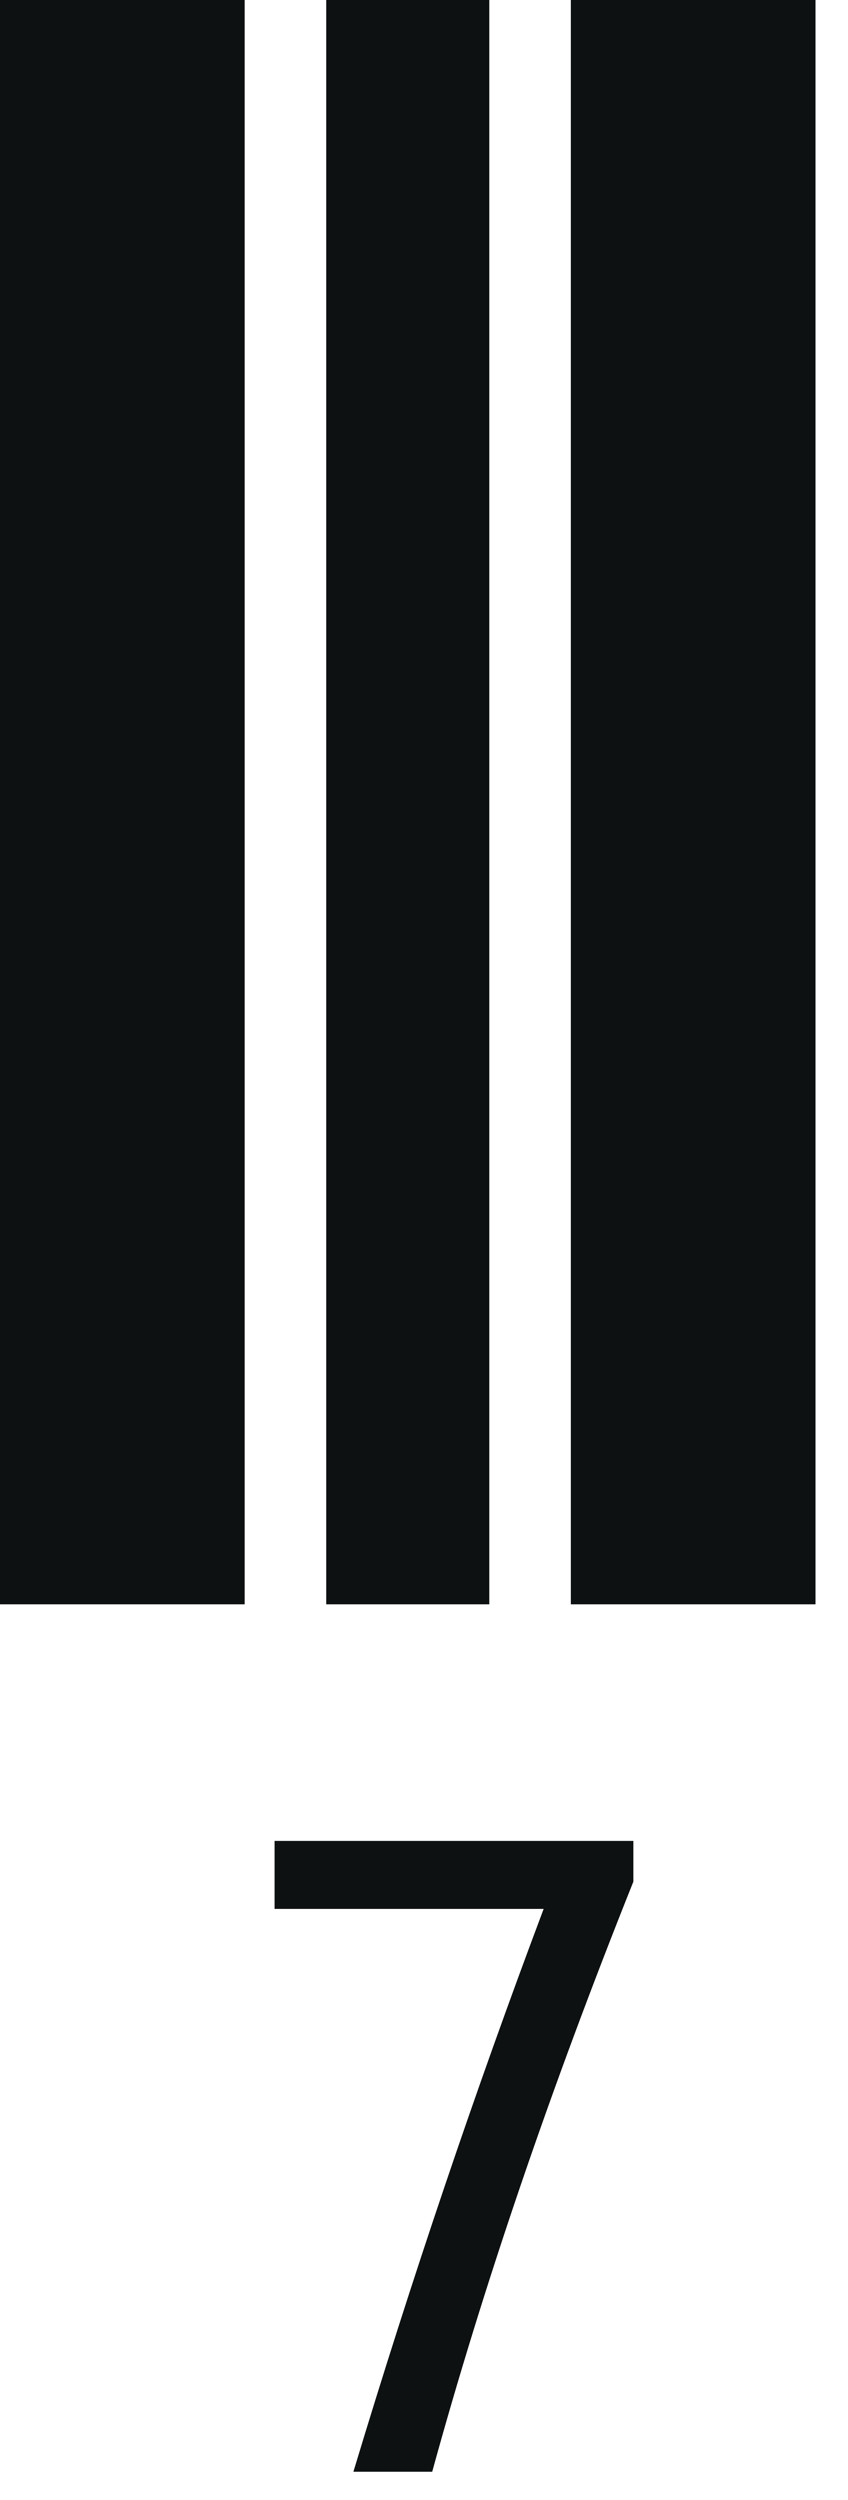
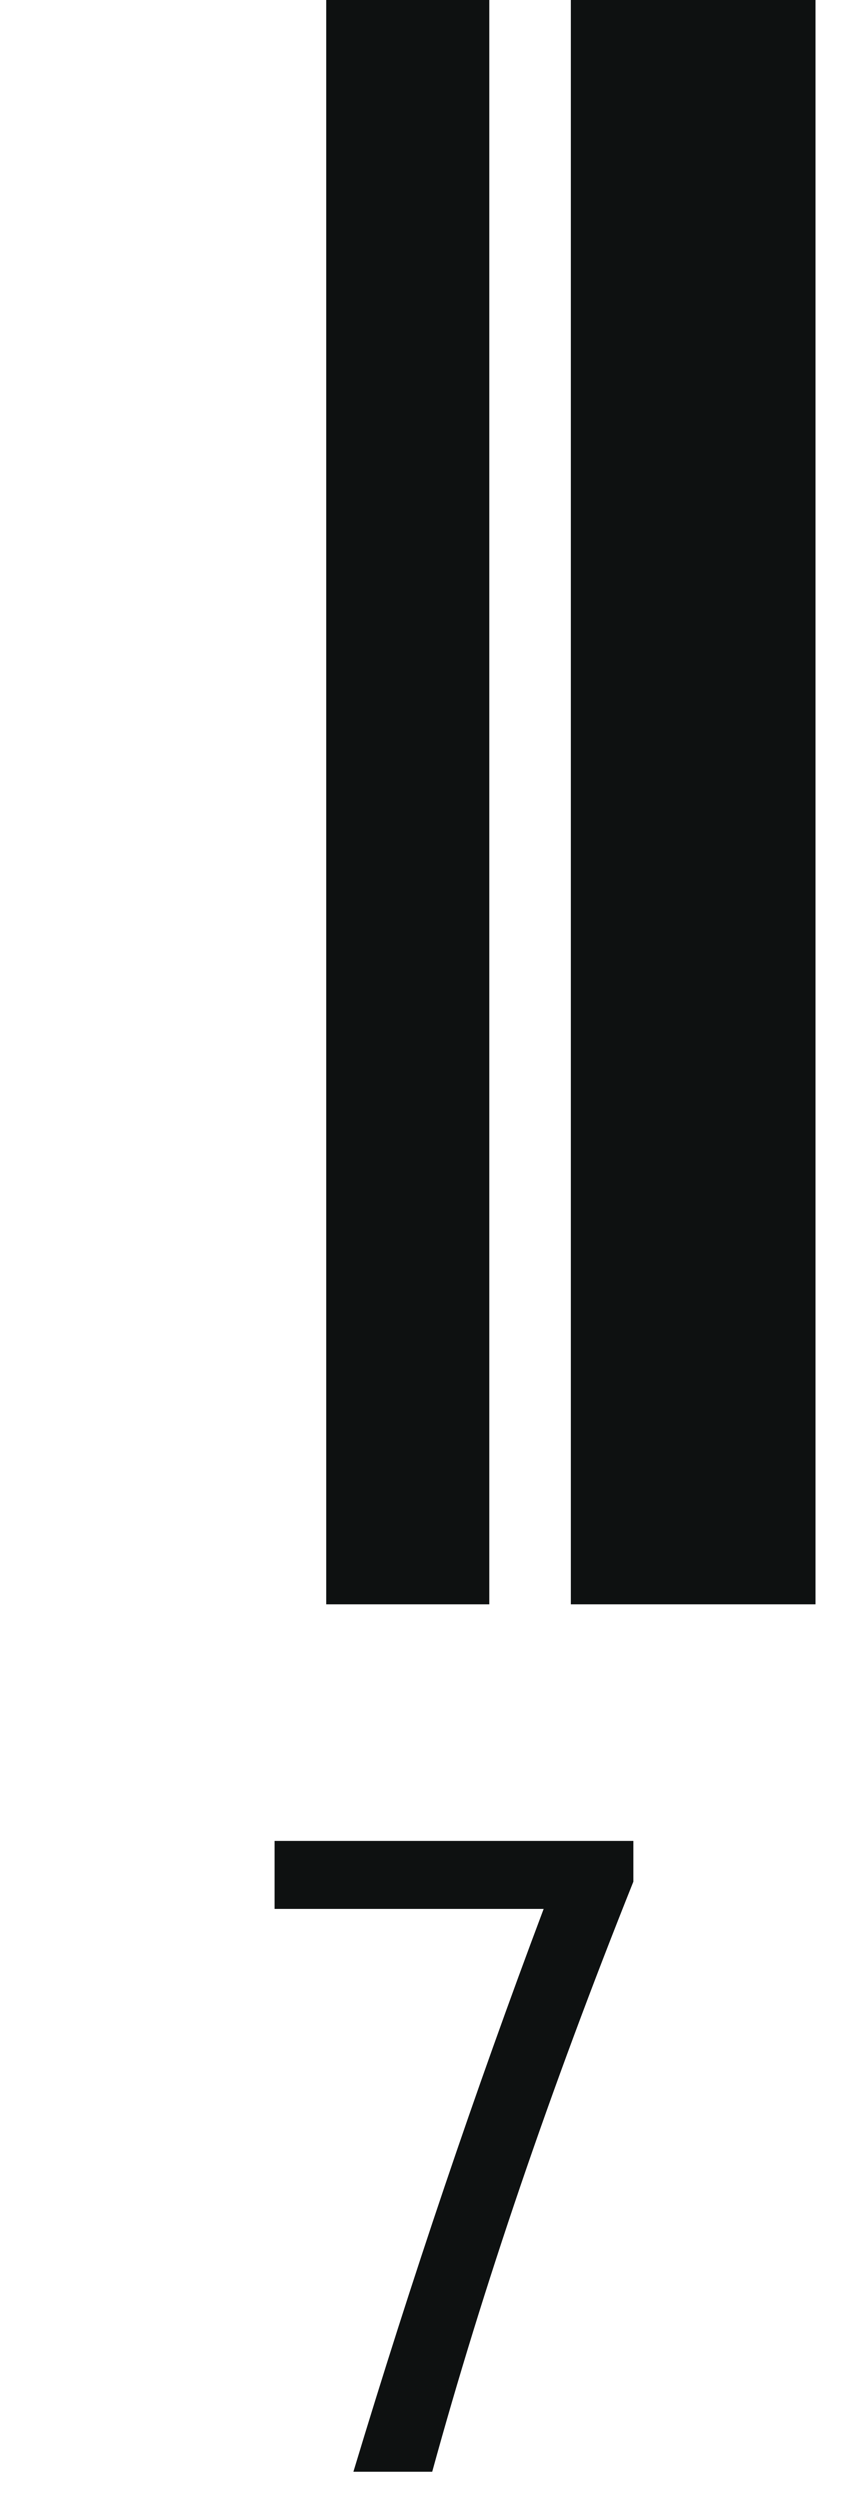
<svg xmlns="http://www.w3.org/2000/svg" fill="none" height="100%" overflow="visible" preserveAspectRatio="none" style="display: block;" viewBox="0 0 19 56" width="100%">
-   <path d="M0 35.935V0H5.482V35.935H0ZM7.309 35.935V0H10.963V35.935H7.309ZM12.79 35.935V0H18.272V35.935H12.79ZM7.918 55.364C9.217 51.06 10.638 46.858 12.181 42.757H6.152V41.234H14.191V42.147C12.323 46.817 10.821 51.222 9.684 55.364H7.918Z" fill="#0E1111" id="Vector" />
+   <path d="M0 35.935H5.482V35.935H0ZM7.309 35.935V0H10.963V35.935H7.309ZM12.79 35.935V0H18.272V35.935H12.79ZM7.918 55.364C9.217 51.06 10.638 46.858 12.181 42.757H6.152V41.234H14.191V42.147C12.323 46.817 10.821 51.222 9.684 55.364H7.918Z" fill="#0E1111" id="Vector" />
</svg>